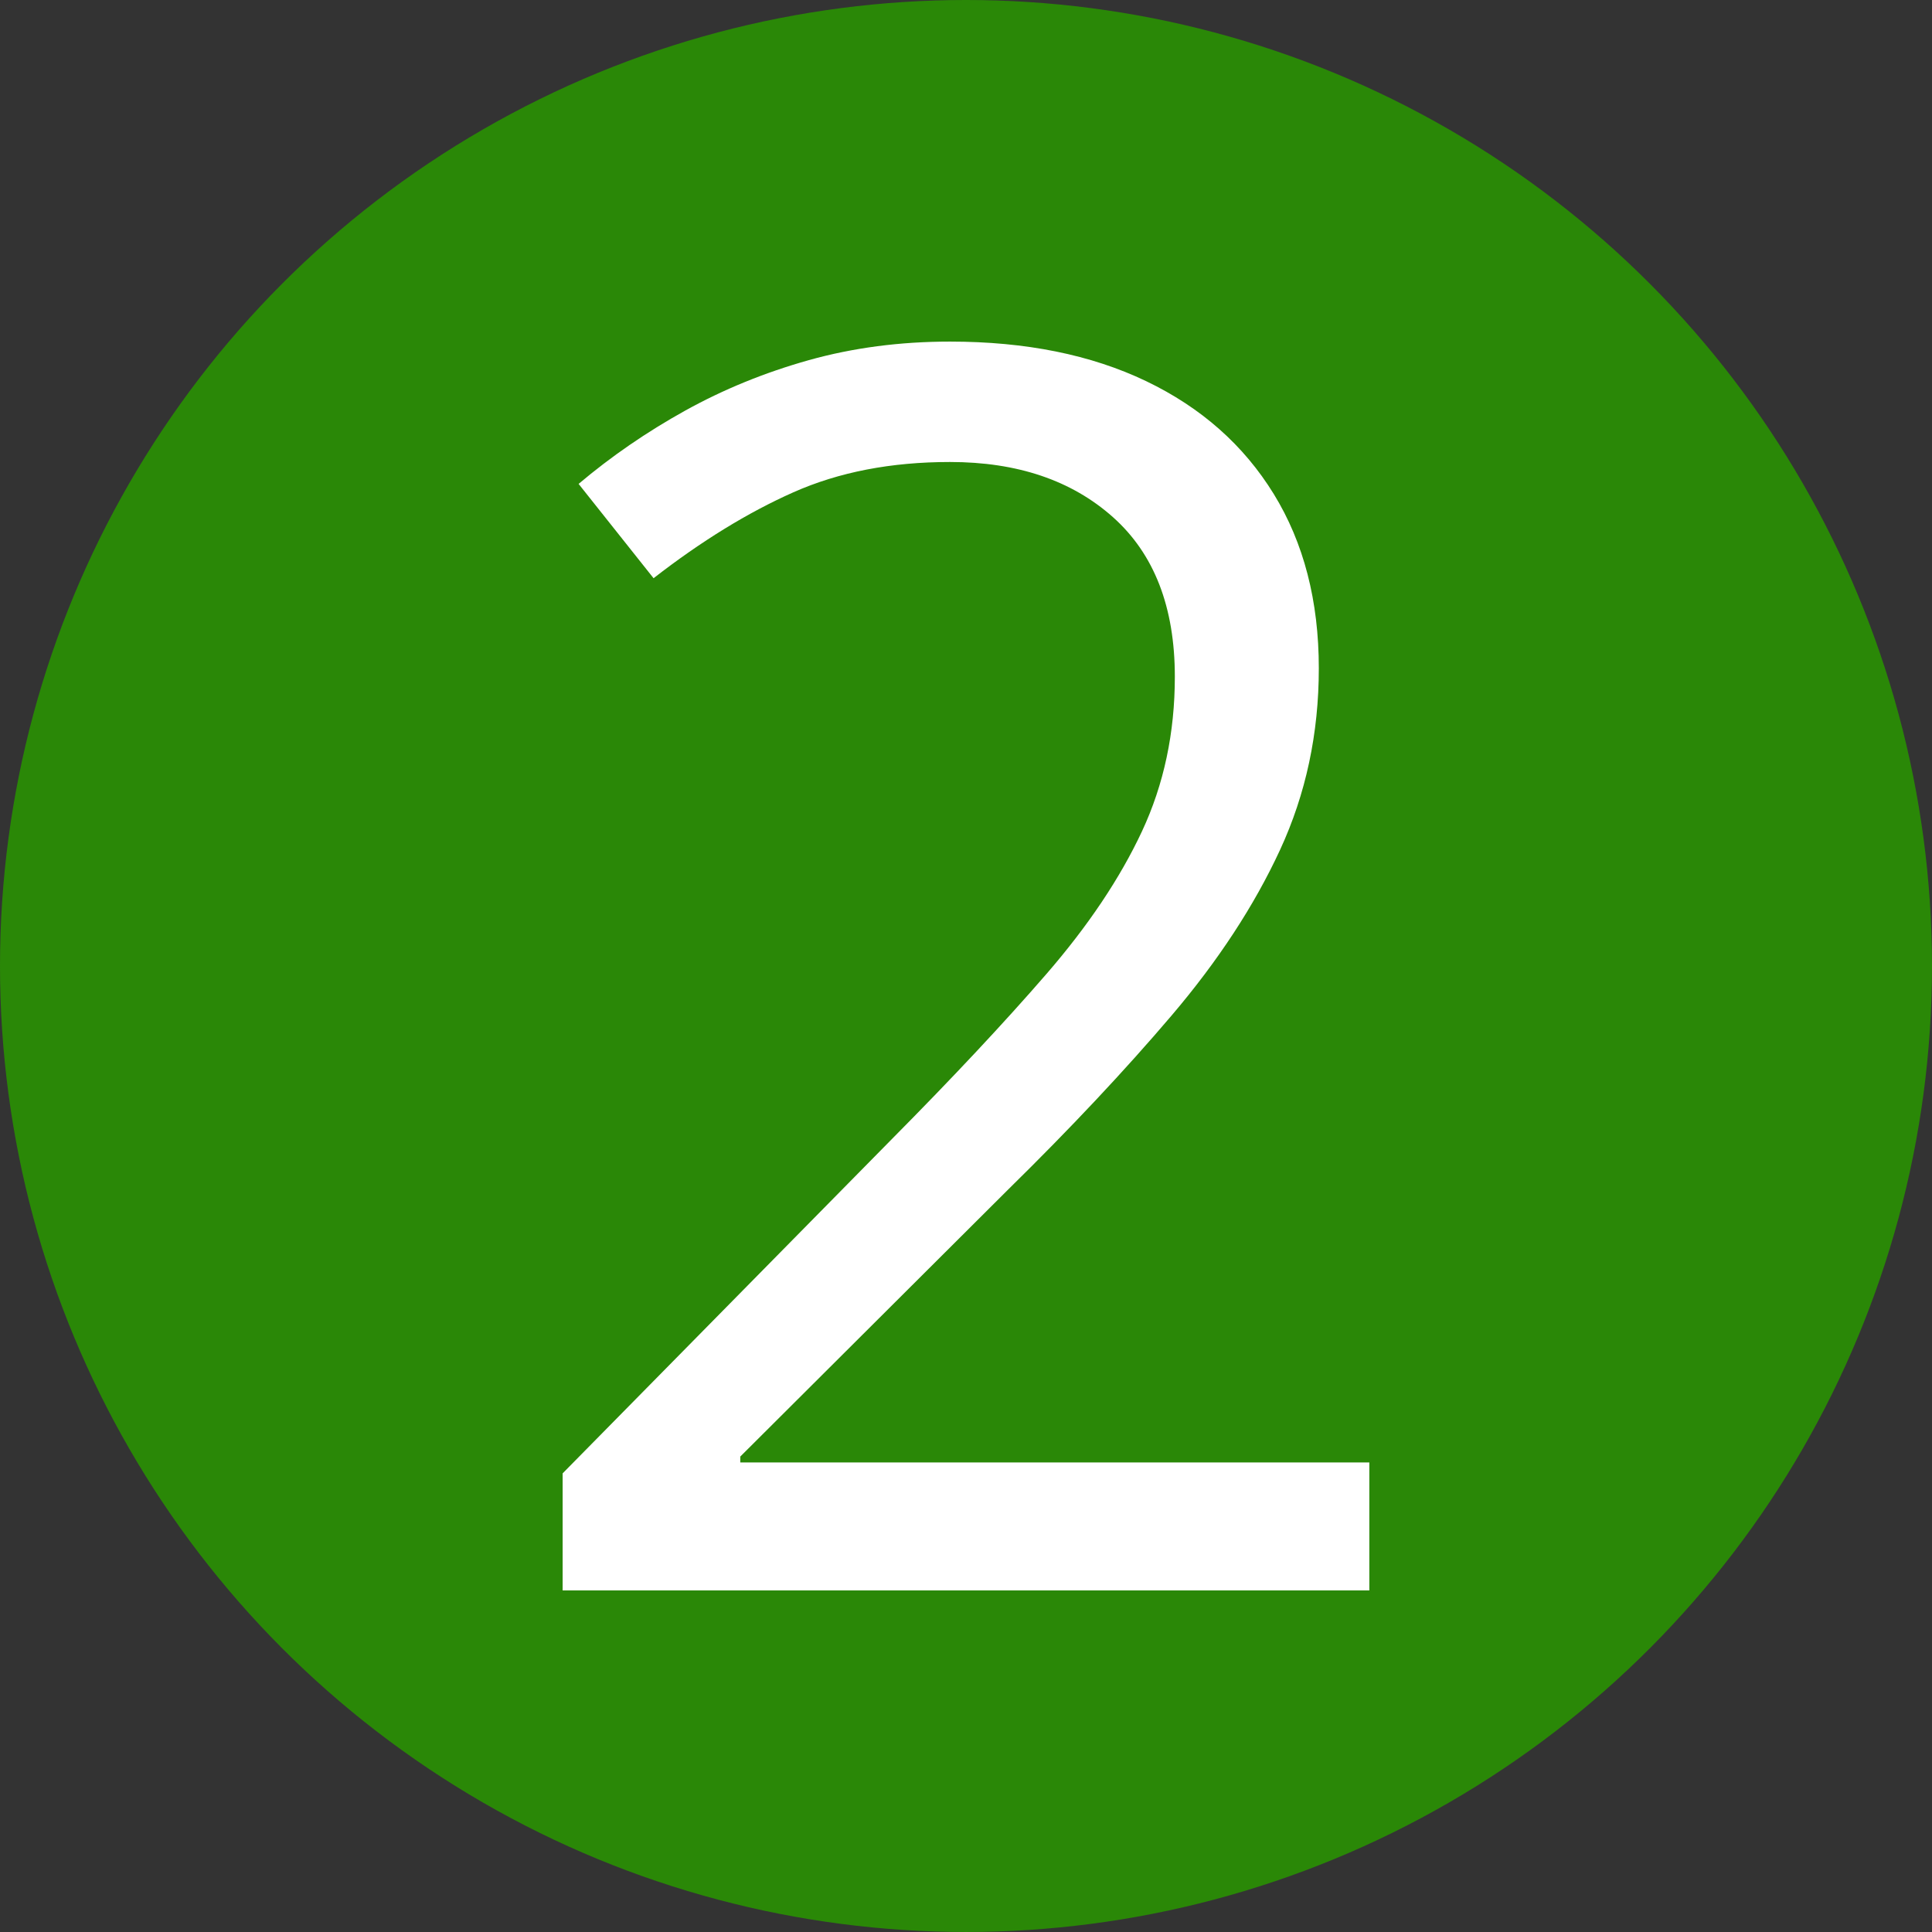
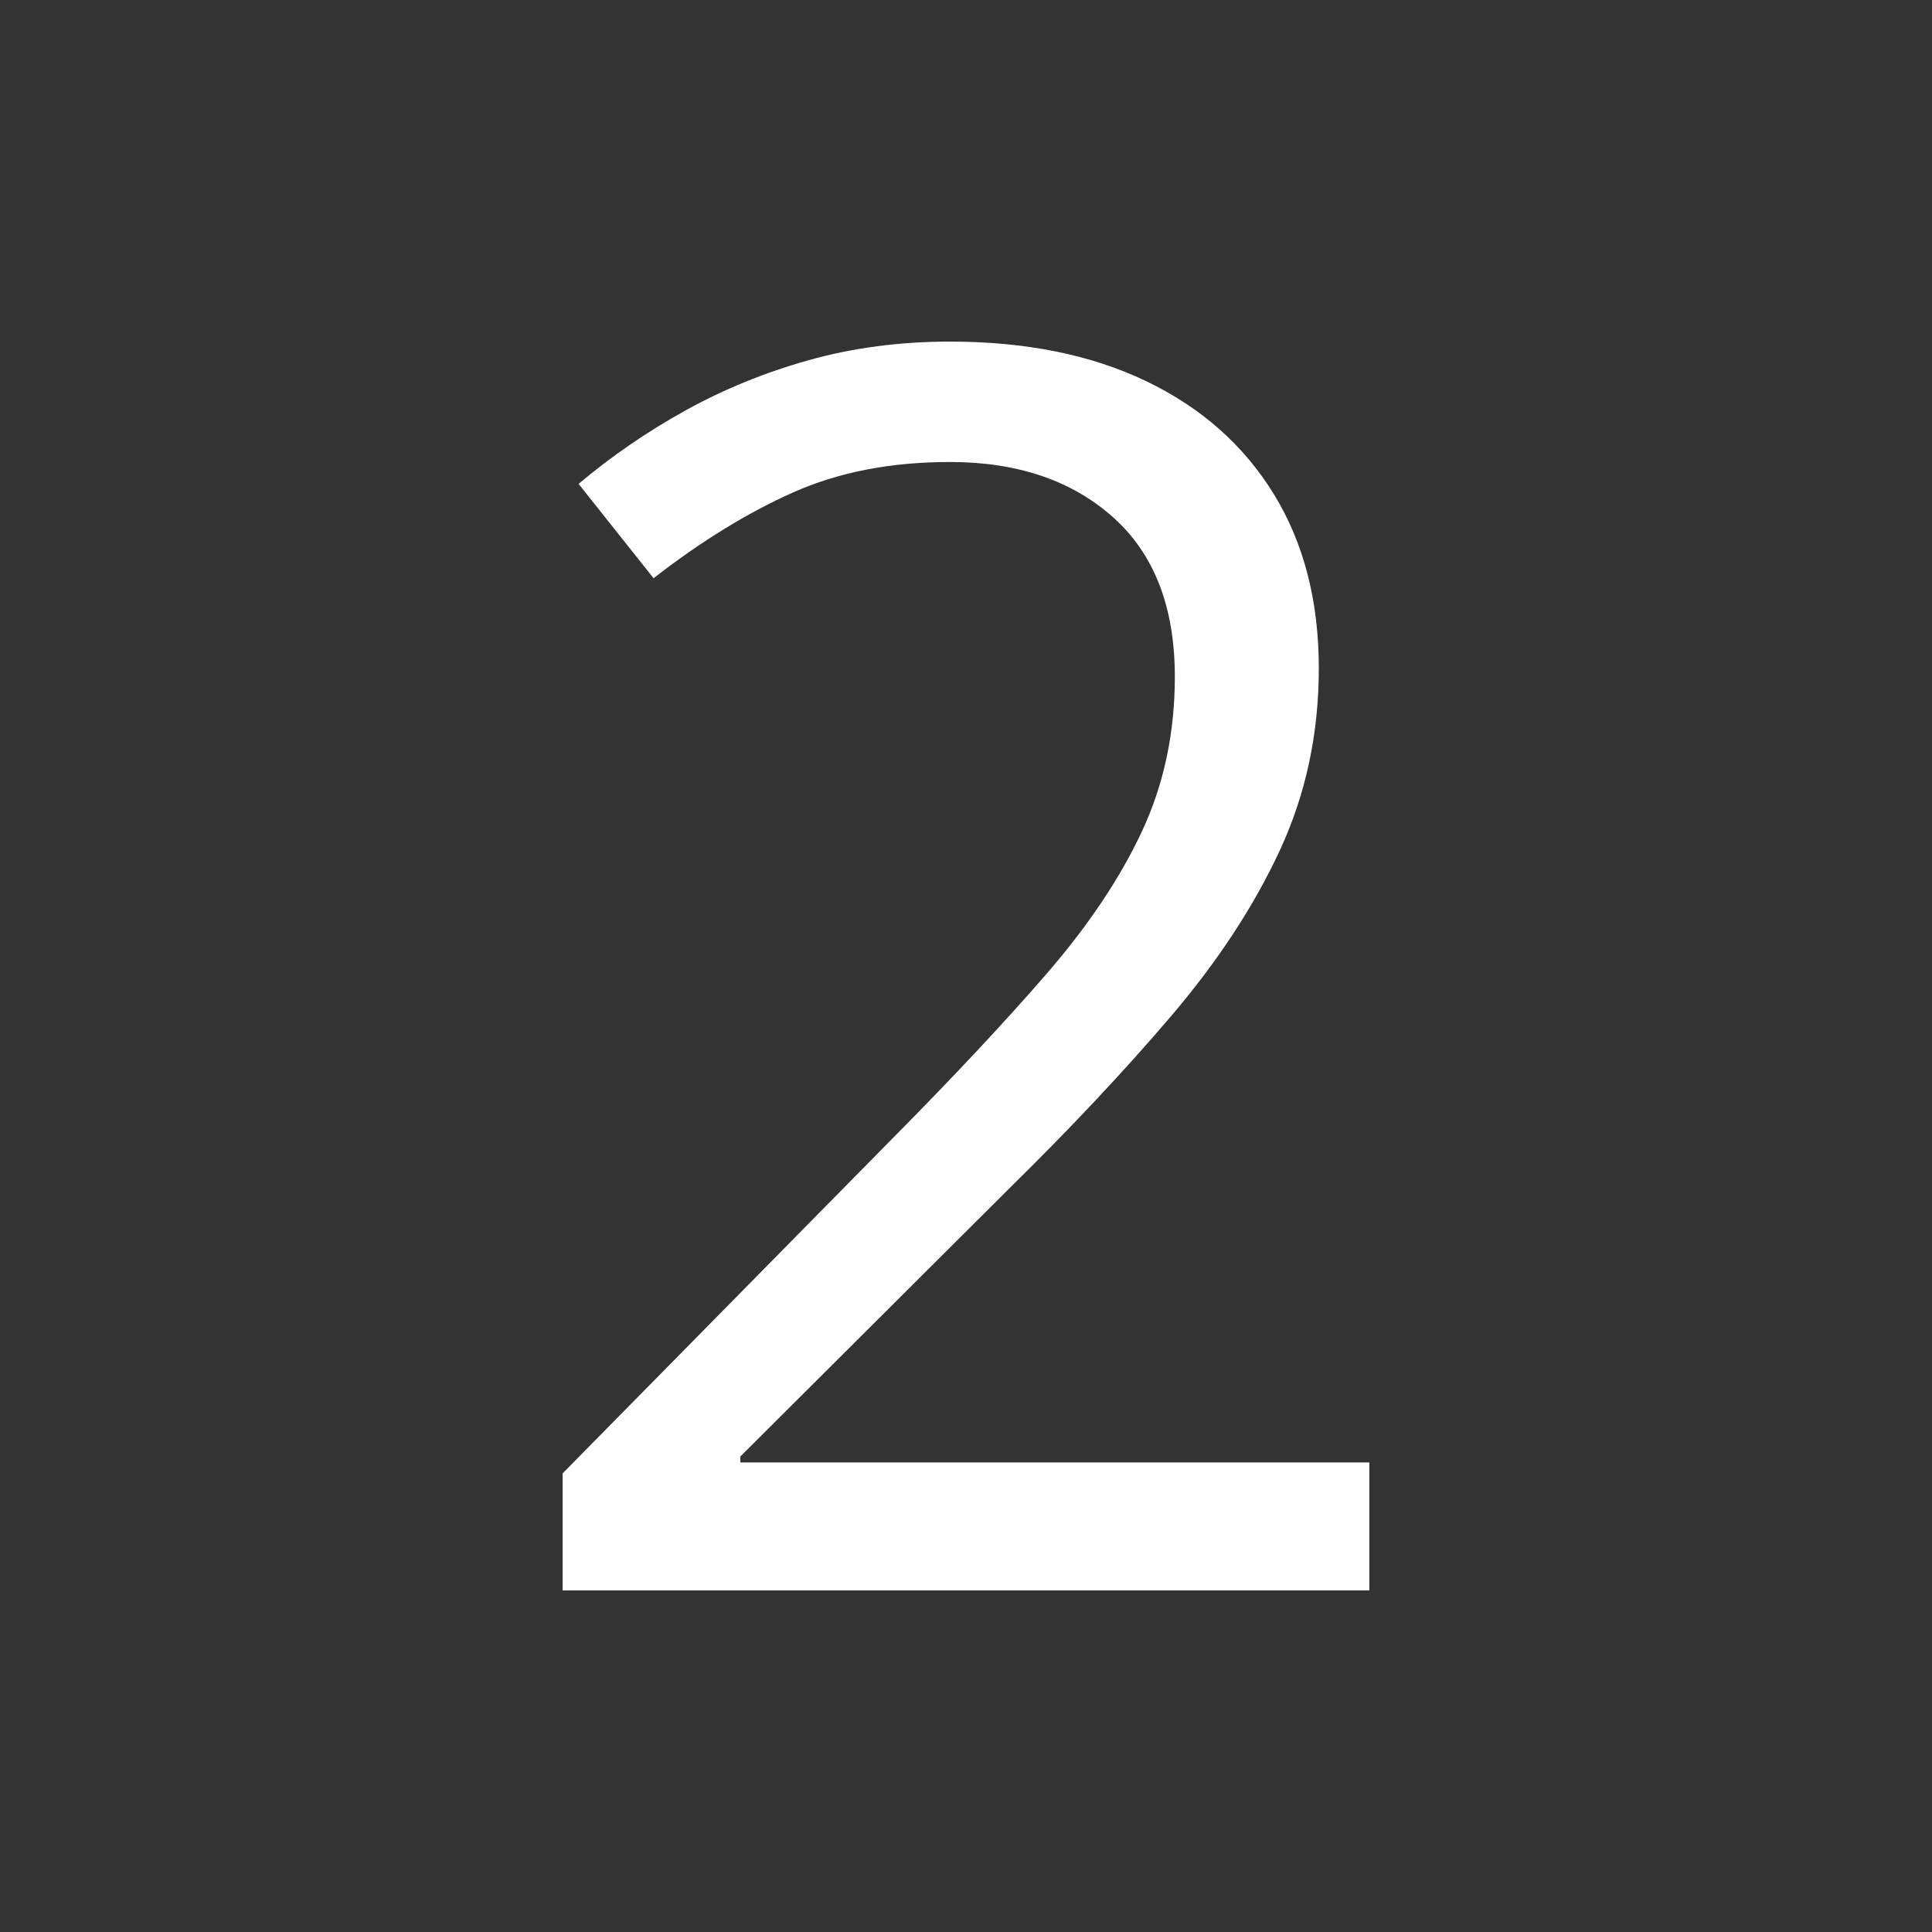
<svg xmlns="http://www.w3.org/2000/svg" viewBox="0 0 121.789 121.789">
  <rect x="0" y="0" width="121.789" height="121.789" fill="#333333" stroke="none" />
  <g id="a" />
  <g id="b">
    <g id="c">
-       <circle cx="60.894" cy="60.894" r="60.894" style="fill:#2a8807;" />
      <path d="M86.322,100.257H35.467v-7.379l20.756-21.075c3.857-3.892,7.104-7.36,9.741-10.405,2.636-3.043,4.645-6.043,6.025-8.997,1.38-2.956,2.07-6.202,2.07-9.742,0-4.387-1.301-7.742-3.902-10.06-2.601-2.317-6.025-3.476-10.272-3.476-3.716,0-7.007,.637-9.874,1.911s-5.804,3.079-8.812,5.415l-4.725-5.945c2.052-1.733,4.29-3.272,6.715-4.618,2.424-1.344,5.025-2.406,7.803-3.185,2.778-.777,5.742-1.168,8.892-1.168,4.778,0,8.9,.832,12.369,2.495,3.468,1.664,6.148,4.034,8.042,7.113,1.893,3.079,2.84,6.742,2.84,10.989,0,4.106-.814,7.918-2.442,11.441-1.629,3.521-3.911,7.007-6.848,10.456-2.938,3.452-6.37,7.107-10.298,10.963l-16.881,16.828v.372h39.654v8.069Z" style="fill:#fff;" />
    </g>
  </g>
</svg>